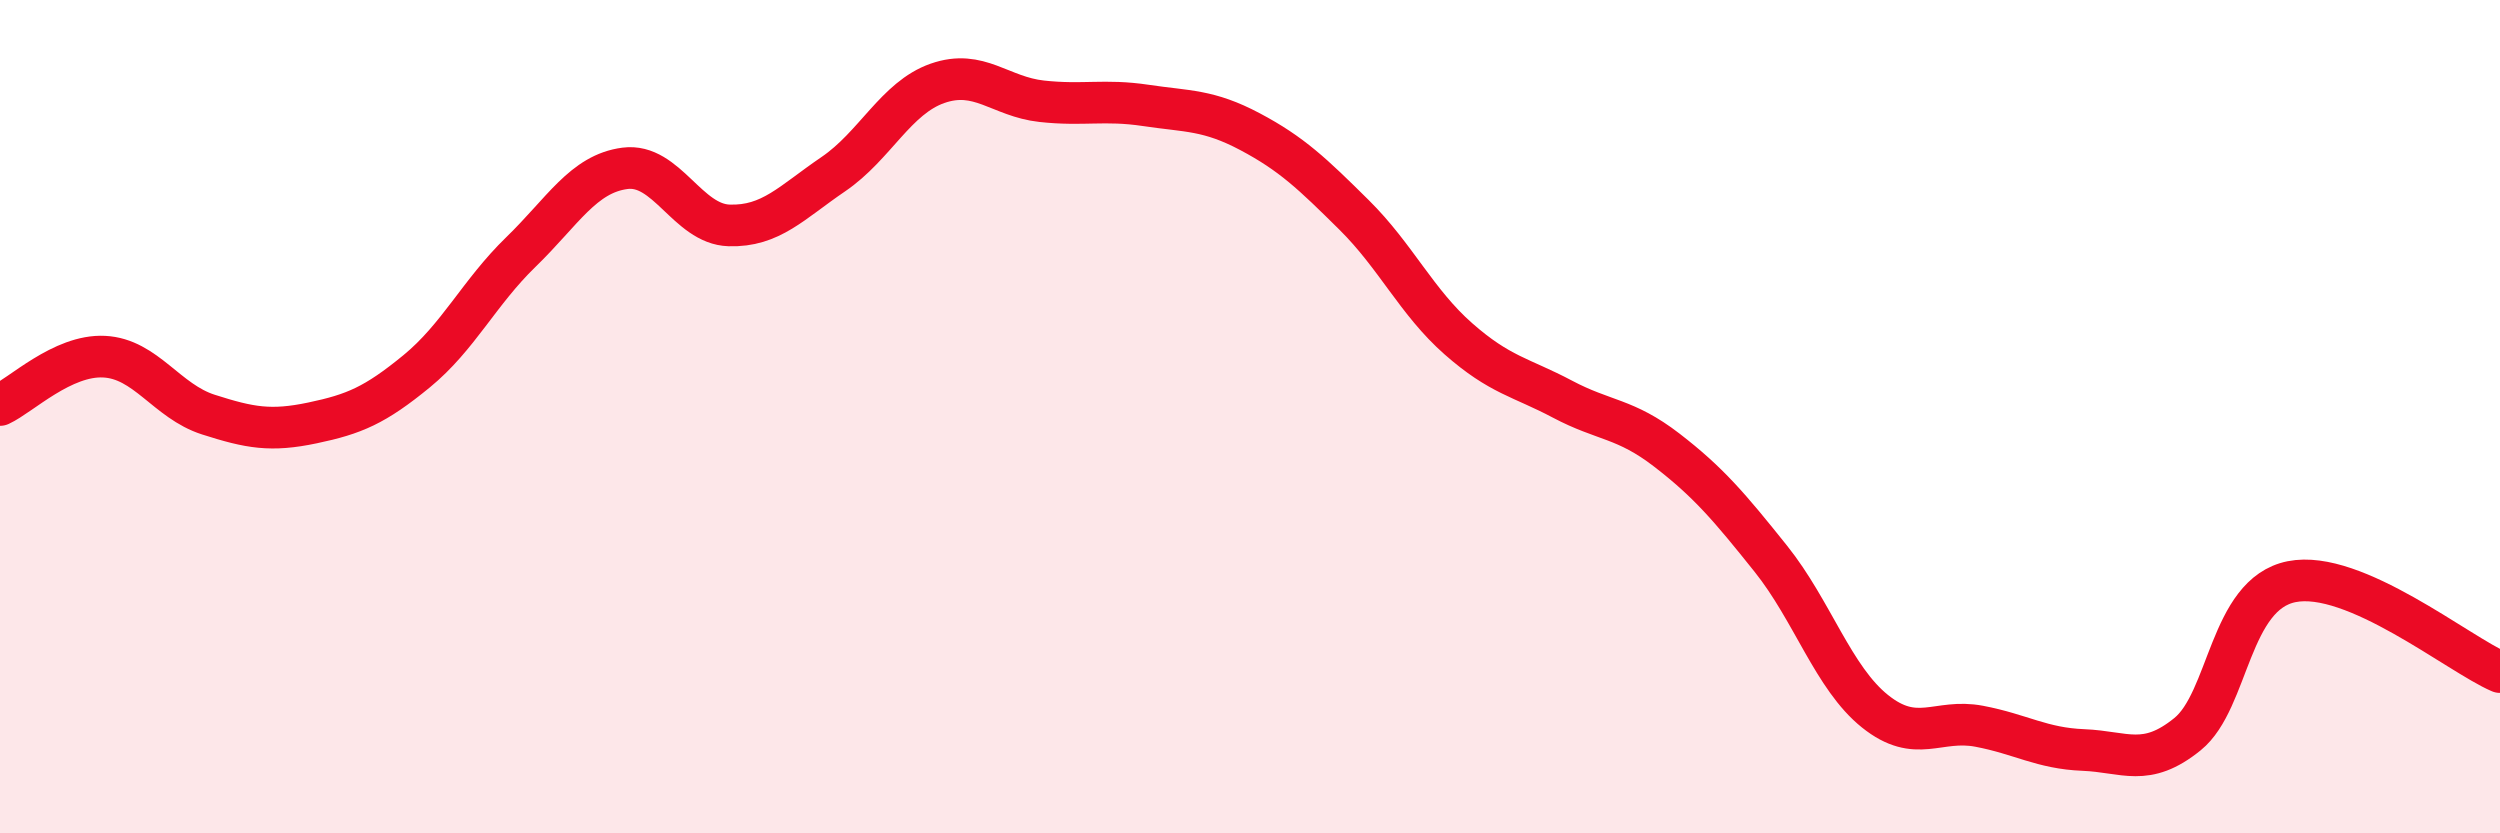
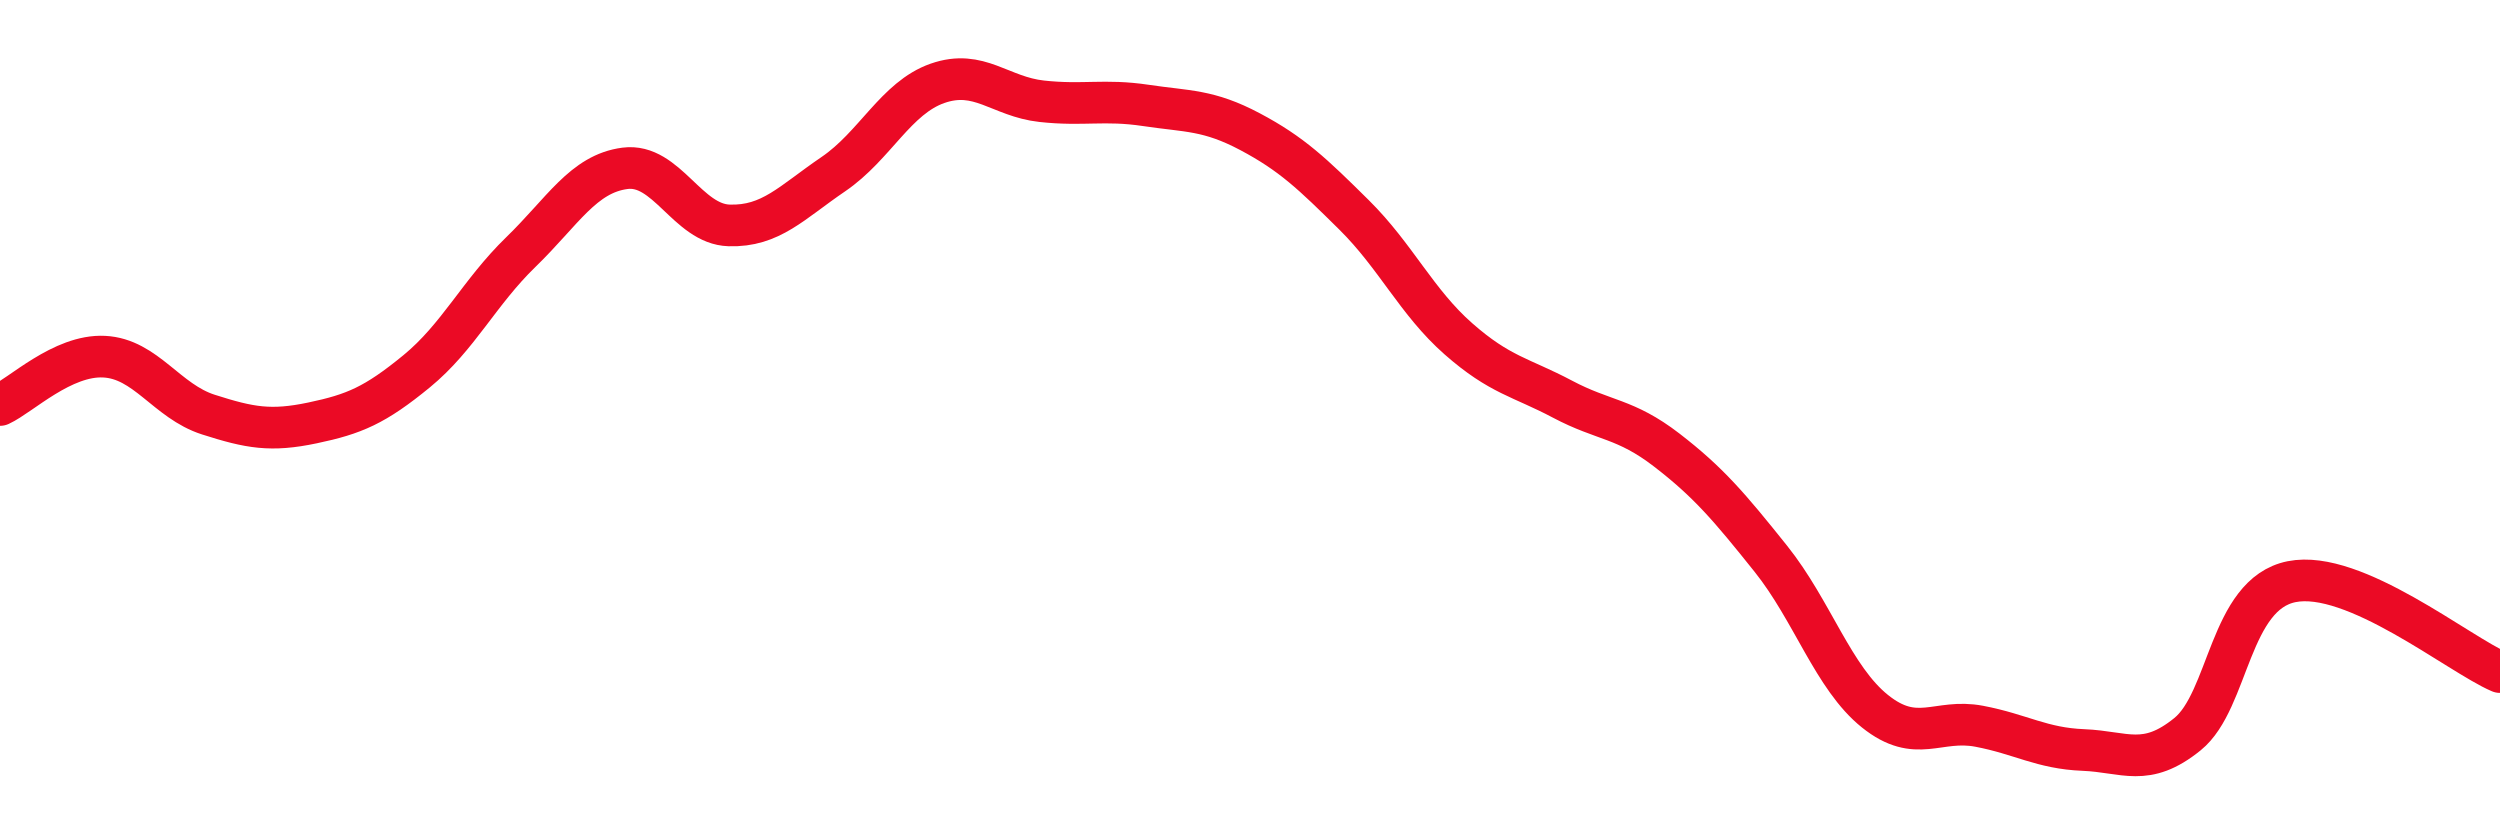
<svg xmlns="http://www.w3.org/2000/svg" width="60" height="20" viewBox="0 0 60 20">
-   <path d="M 0,9.72 C 0.5,9.49 1.5,8.51 2.5,8.56 C 3.5,8.61 4,9.63 5,9.95 C 6,10.27 6.5,10.36 7.5,10.15 C 8.5,9.94 9,9.73 10,8.91 C 11,8.09 11.5,7.02 12.5,6.05 C 13.5,5.08 14,4.17 15,4.04 C 16,3.91 16.5,5.38 17.5,5.41 C 18.5,5.44 19,4.86 20,4.18 C 21,3.5 21.5,2.35 22.5,2 C 23.5,1.65 24,2.32 25,2.43 C 26,2.54 26.5,2.38 27.5,2.53 C 28.5,2.68 29,2.63 30,3.16 C 31,3.69 31.5,4.17 32.5,5.16 C 33.5,6.15 34,7.25 35,8.13 C 36,9.01 36.5,9.05 37.5,9.58 C 38.5,10.11 39,10.03 40,10.8 C 41,11.57 41.5,12.16 42.5,13.41 C 43.5,14.66 44,16.27 45,17.07 C 46,17.87 46.5,17.24 47.5,17.43 C 48.5,17.62 49,17.96 50,18 C 51,18.04 51.5,18.43 52.5,17.62 C 53.5,16.81 53.5,14.26 55,13.96 C 56.5,13.66 59,15.7 60,16.13L60 20L0 20Z" fill="#EB0A25" opacity="0.1" stroke-linecap="round" stroke-linejoin="round" />
  <path d="M 0,9.72 C 0.5,9.49 1.5,8.51 2.5,8.56 C 3.5,8.61 4,9.63 5,9.95 C 6,10.27 6.5,10.36 7.5,10.15 C 8.5,9.94 9,9.73 10,8.91 C 11,8.09 11.5,7.02 12.5,6.05 C 13.5,5.08 14,4.17 15,4.04 C 16,3.91 16.5,5.38 17.5,5.41 C 18.5,5.44 19,4.86 20,4.18 C 21,3.5 21.5,2.35 22.5,2 C 23.5,1.65 24,2.32 25,2.43 C 26,2.54 26.5,2.38 27.5,2.53 C 28.5,2.68 29,2.63 30,3.16 C 31,3.69 31.5,4.17 32.5,5.16 C 33.5,6.15 34,7.25 35,8.13 C 36,9.01 36.5,9.05 37.5,9.58 C 38.5,10.11 39,10.03 40,10.8 C 41,11.57 41.5,12.16 42.5,13.41 C 43.5,14.66 44,16.27 45,17.07 C 46,17.87 46.5,17.24 47.5,17.43 C 48.5,17.62 49,17.96 50,18 C 51,18.04 51.5,18.43 52.5,17.62 C 53.5,16.81 53.5,14.26 55,13.96 C 56.5,13.66 59,15.7 60,16.13" stroke="#EB0A25" stroke-width="1" fill="none" stroke-linecap="round" stroke-linejoin="round" />
</svg>